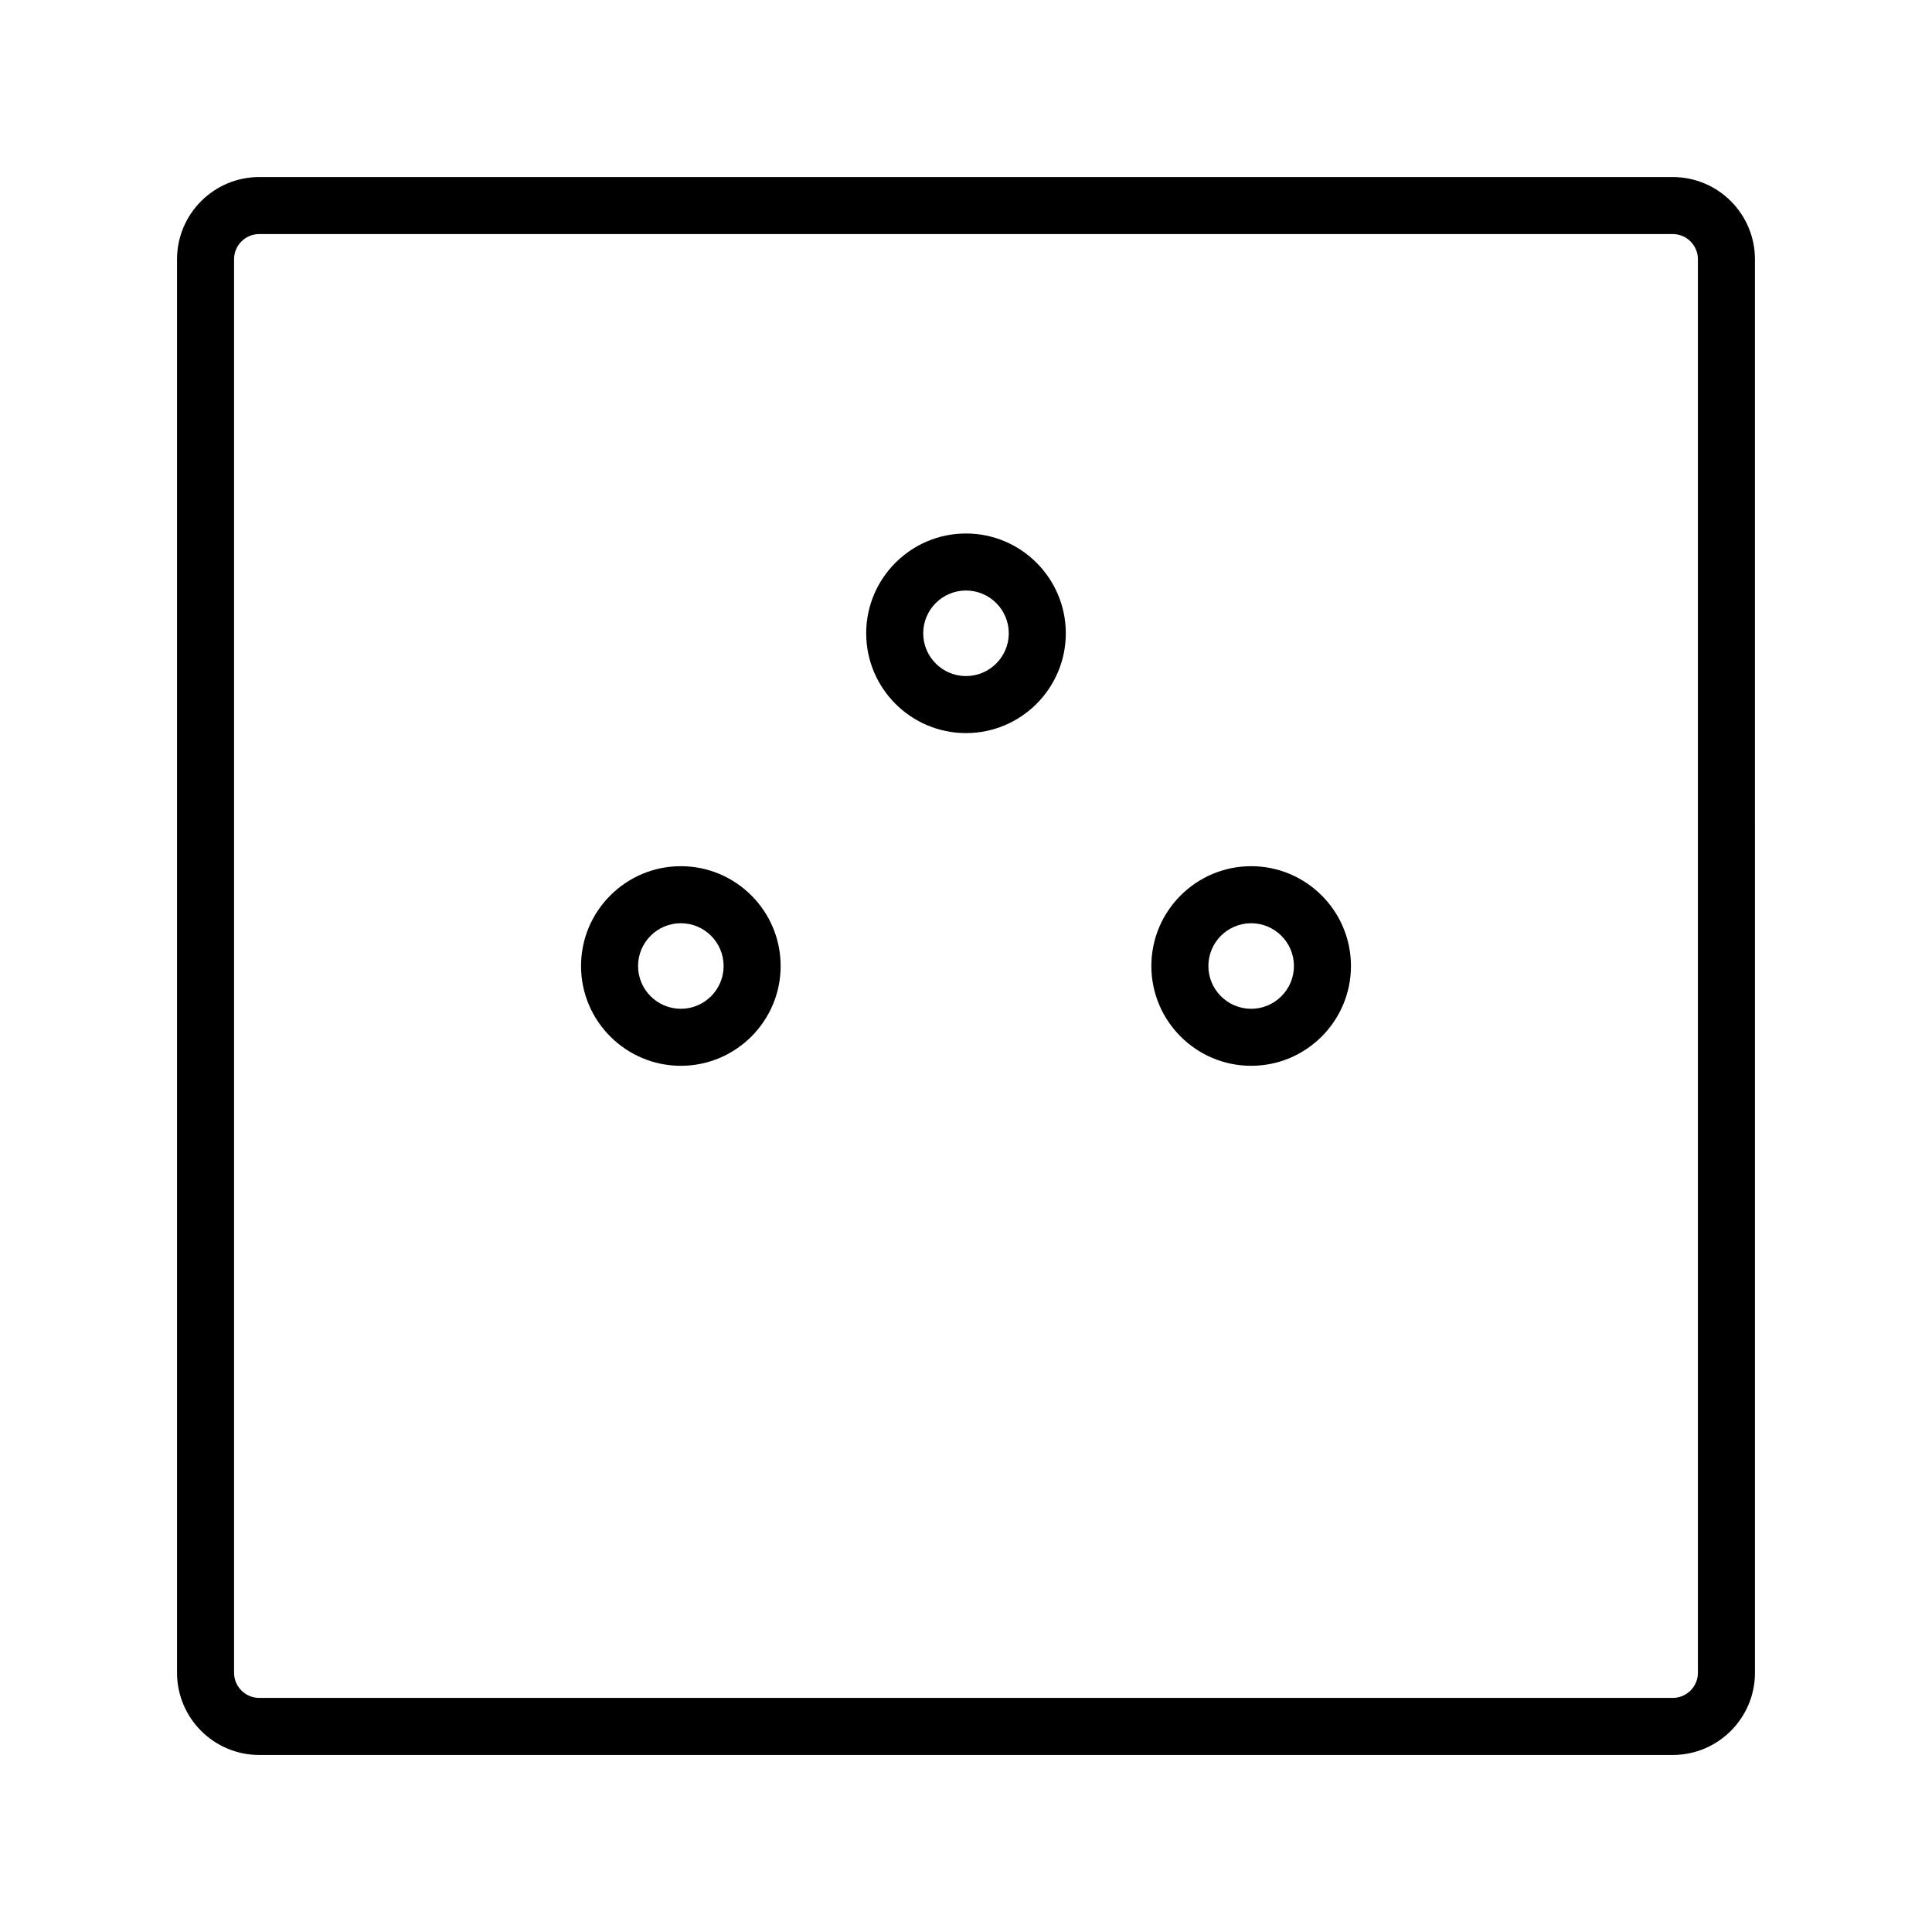
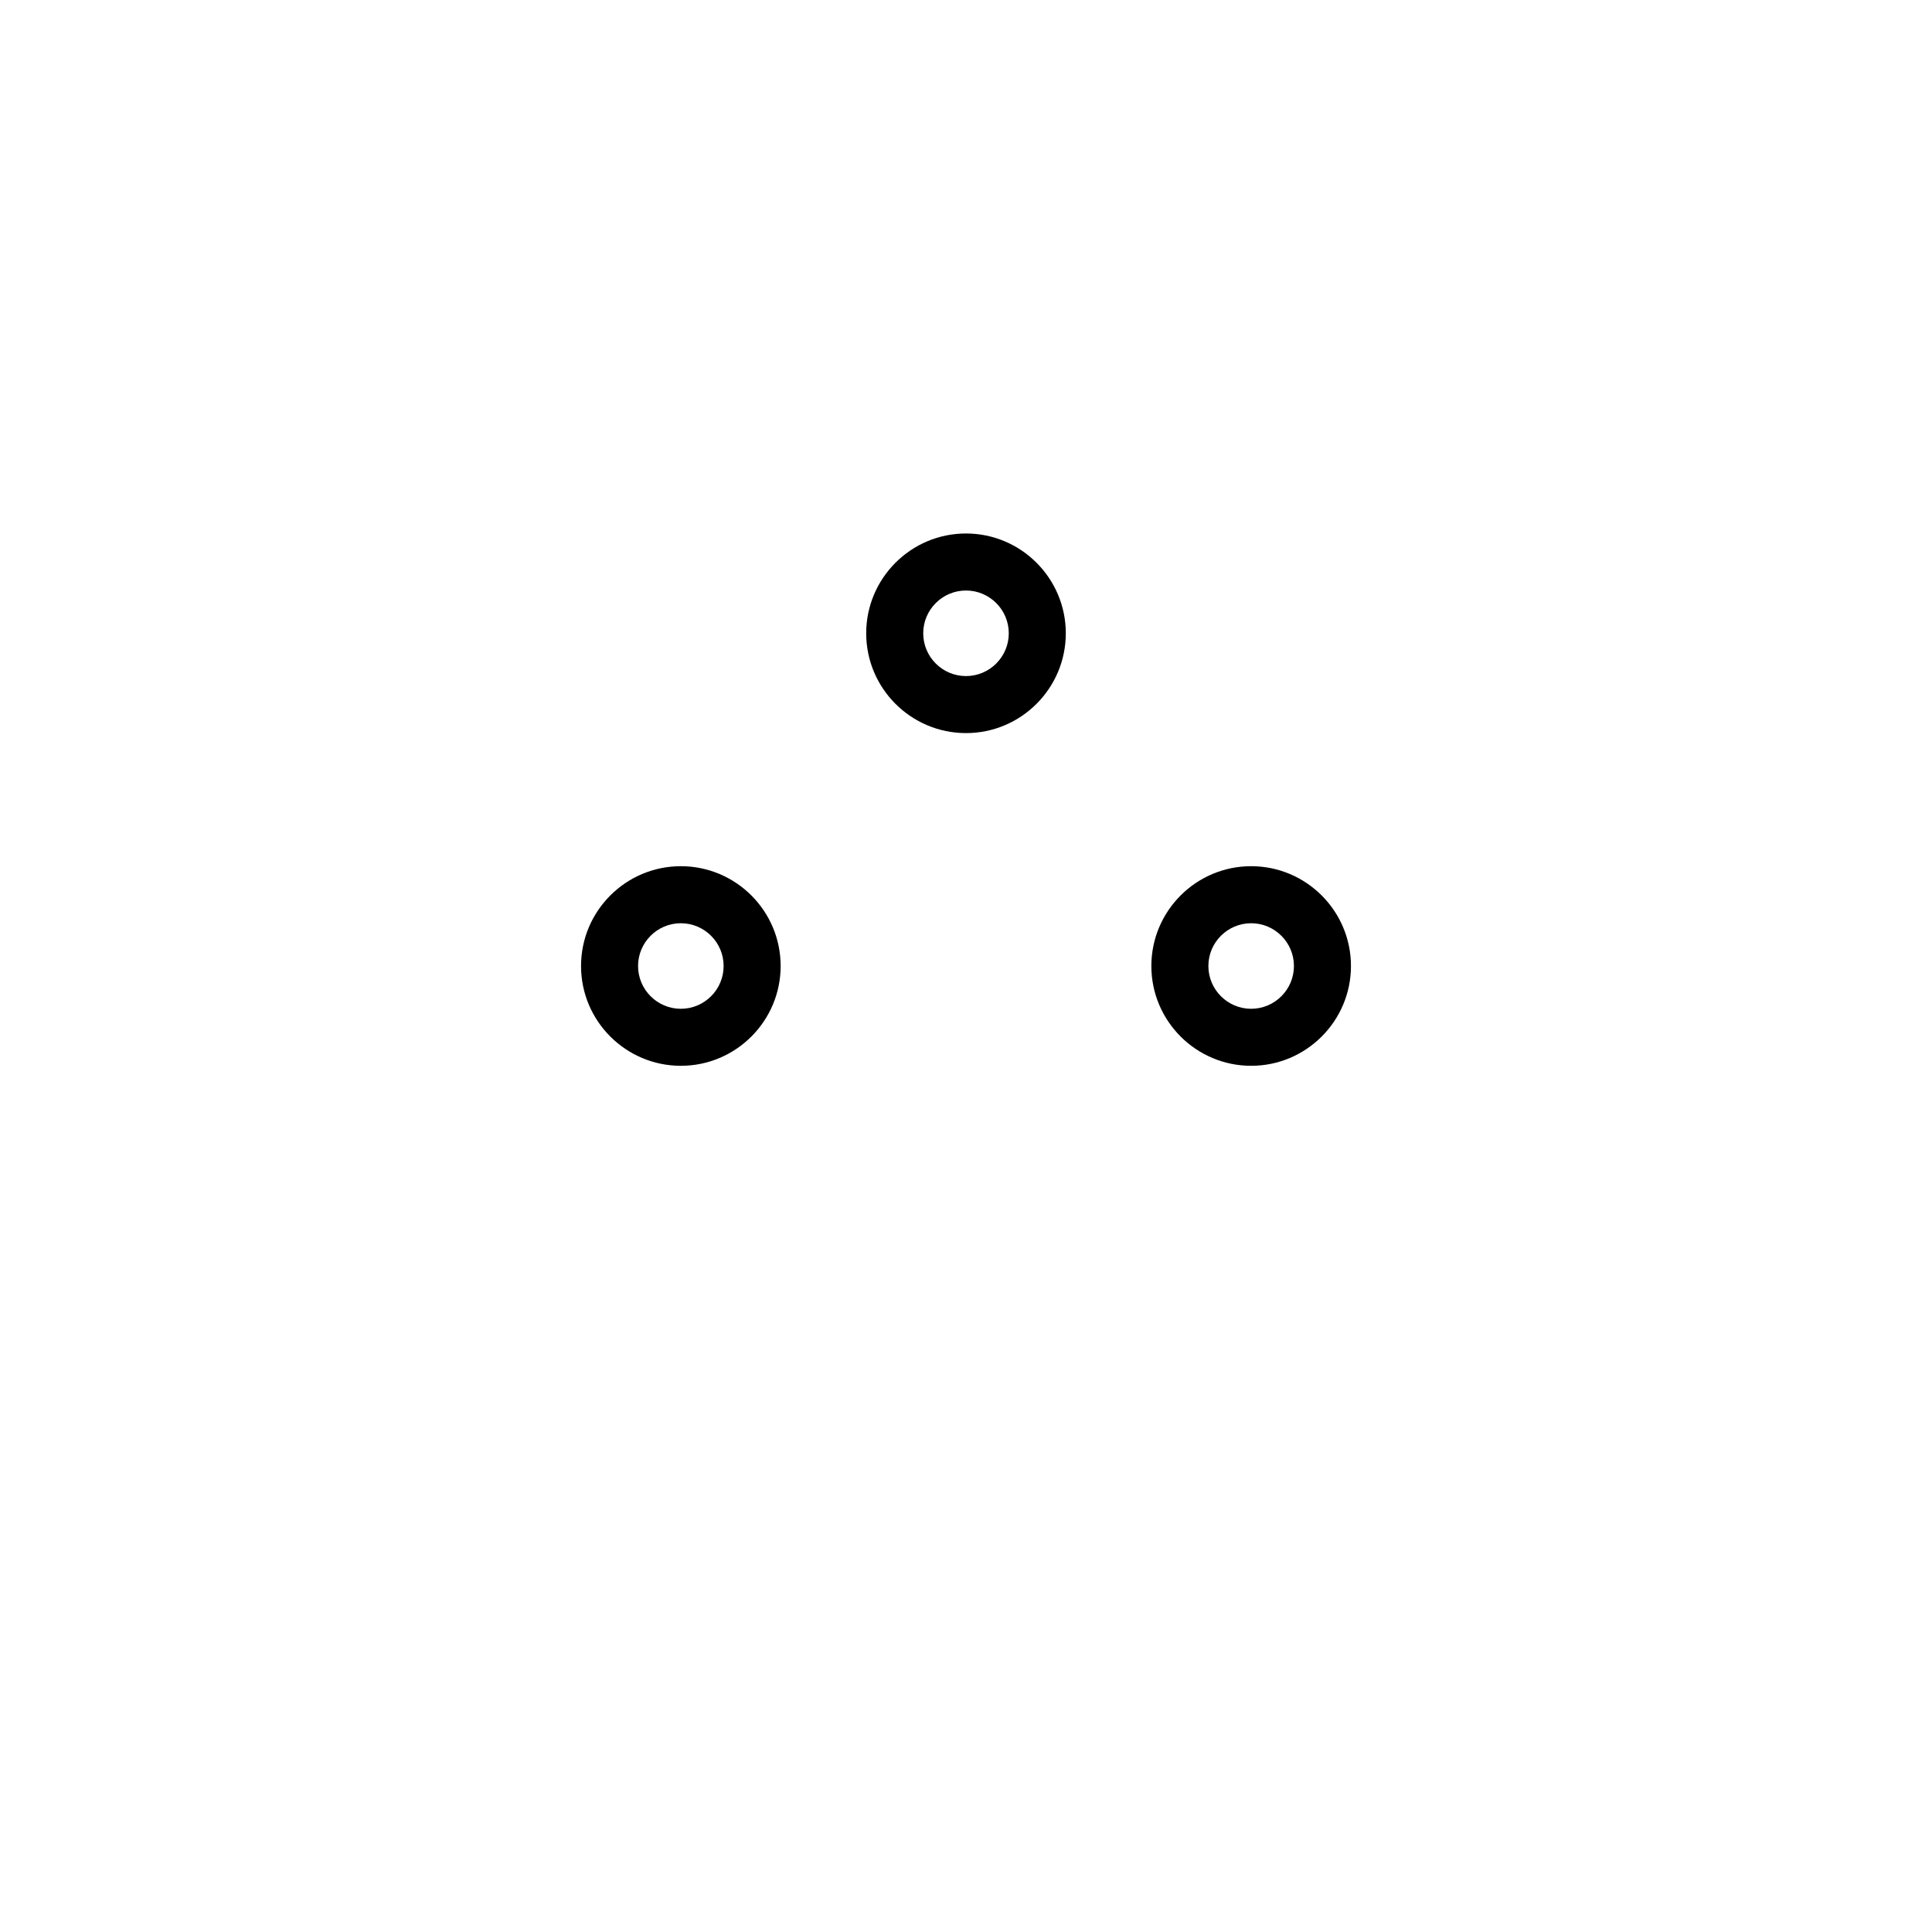
<svg xmlns="http://www.w3.org/2000/svg" fill="#000000" width="800px" height="800px" version="1.1" viewBox="144 144 512 512">
  <g>
-     <path d="m587.3 190.92h-374.6c-12.012 0-21.785 9.77-21.785 21.785v374.6c0 12.012 9.77 21.781 21.785 21.781h374.6c12.012 0 21.781-9.77 21.781-21.781l-0.004-374.6c0-12.016-9.766-21.785-21.777-21.785zm6.664 396.38c0 3.672-2.992 6.664-6.664 6.664h-374.6c-3.68 0-6.672-2.992-6.672-6.664v-374.6c0-3.68 2.992-6.672 6.672-6.672h374.6c3.672 0 6.664 2.992 6.664 6.672z" />
-     <path d="m324.43 373.55c-14.586 0-26.449 11.863-26.449 26.449 0 14.586 11.863 26.449 26.449 26.449 14.586 0 26.449-11.863 26.449-26.449 0.004-14.582-11.863-26.449-26.449-26.449zm0 37.789c-6.254 0-11.336-5.09-11.336-11.336 0-6.254 5.082-11.336 11.336-11.336 6.254 0 11.336 5.082 11.336 11.336 0 6.246-5.082 11.336-11.336 11.336z" />
+     <path d="m324.43 373.55c-14.586 0-26.449 11.863-26.449 26.449 0 14.586 11.863 26.449 26.449 26.449 14.586 0 26.449-11.863 26.449-26.449 0.004-14.582-11.863-26.449-26.449-26.449zm0 37.789c-6.254 0-11.336-5.09-11.336-11.336 0-6.254 5.082-11.336 11.336-11.336 6.254 0 11.336 5.082 11.336 11.336 0 6.246-5.082 11.336-11.336 11.336" />
    <path d="m475.57 373.55c-14.586 0-26.449 11.863-26.449 26.449 0 14.586 11.863 26.449 26.449 26.449 14.586 0 26.449-11.863 26.449-26.449 0-14.582-11.863-26.449-26.449-26.449zm0 37.789c-6.246 0-11.336-5.09-11.336-11.336 0-6.254 5.09-11.336 11.336-11.336 6.246 0 11.336 5.082 11.336 11.336 0 6.246-5.09 11.336-11.336 11.336z" />
    <path d="m400 285.38c-14.586 0-26.449 11.863-26.449 26.449 0 14.586 11.863 26.449 26.449 26.449s26.449-11.863 26.449-26.449c0-14.586-11.867-26.449-26.449-26.449zm0 37.785c-6.254 0-11.336-5.082-11.336-11.336 0-6.254 5.082-11.336 11.336-11.336 6.246 0 11.336 5.082 11.336 11.336 0 6.254-5.09 11.336-11.336 11.336z" />
  </g>
</svg>